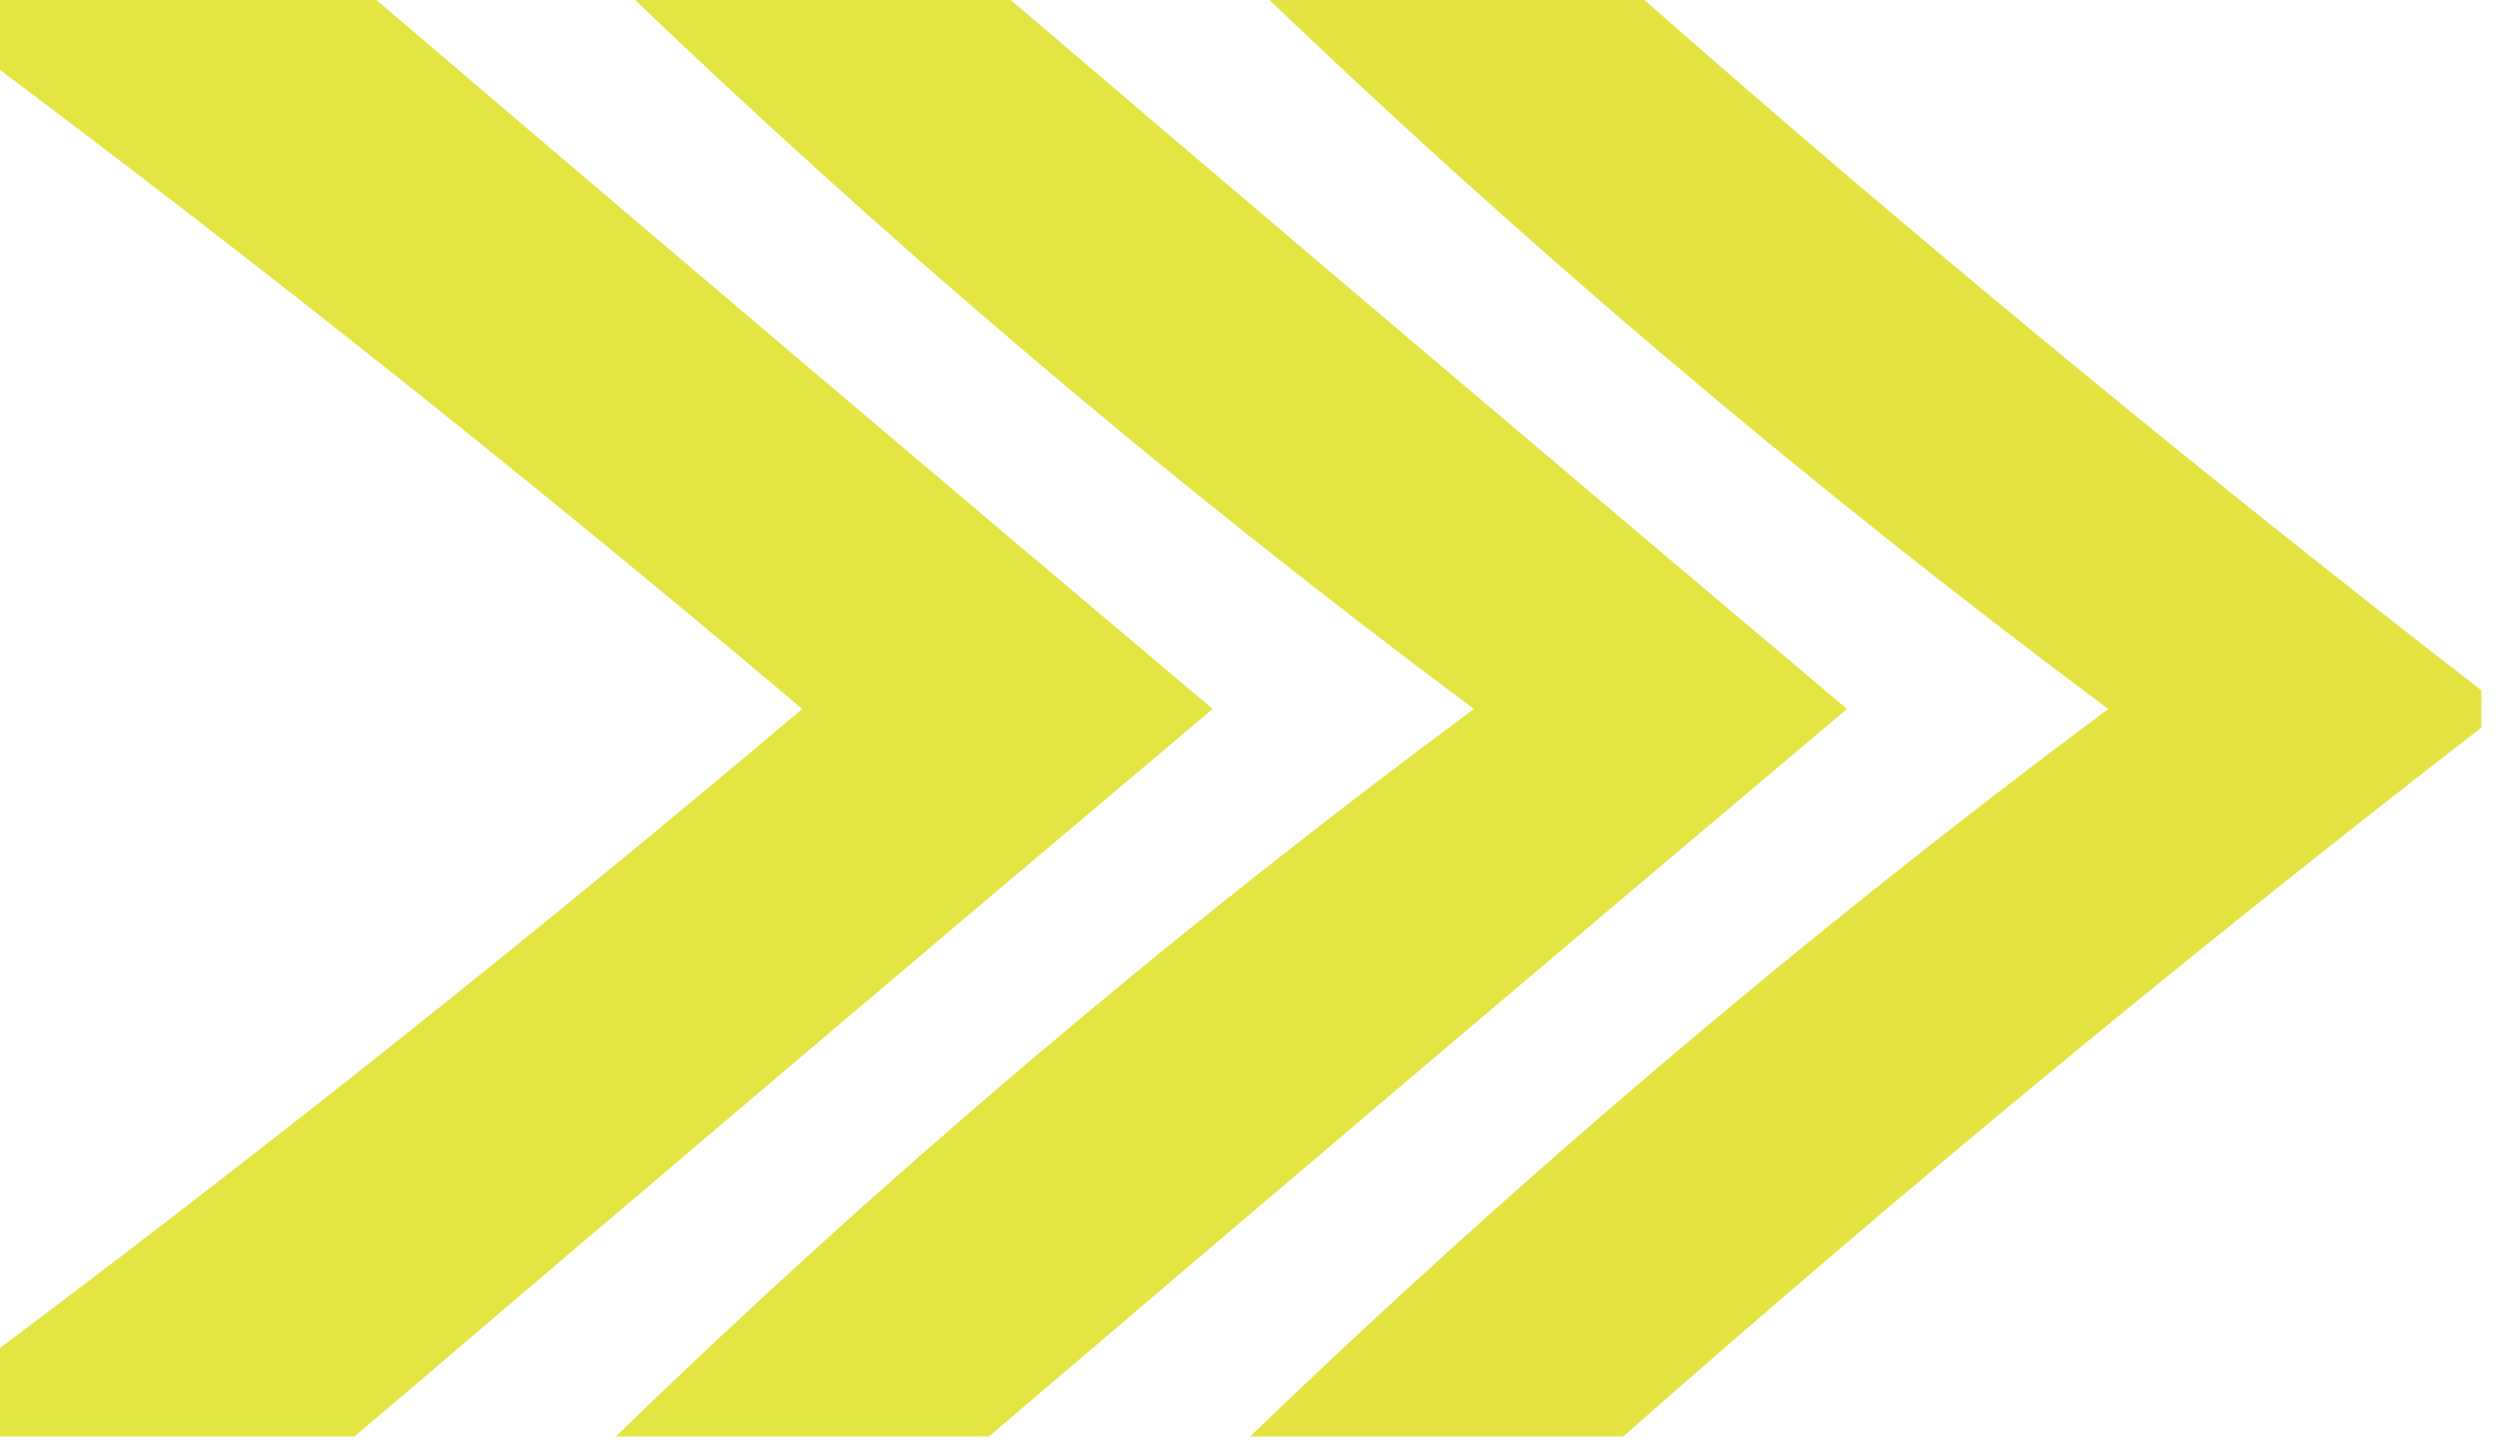
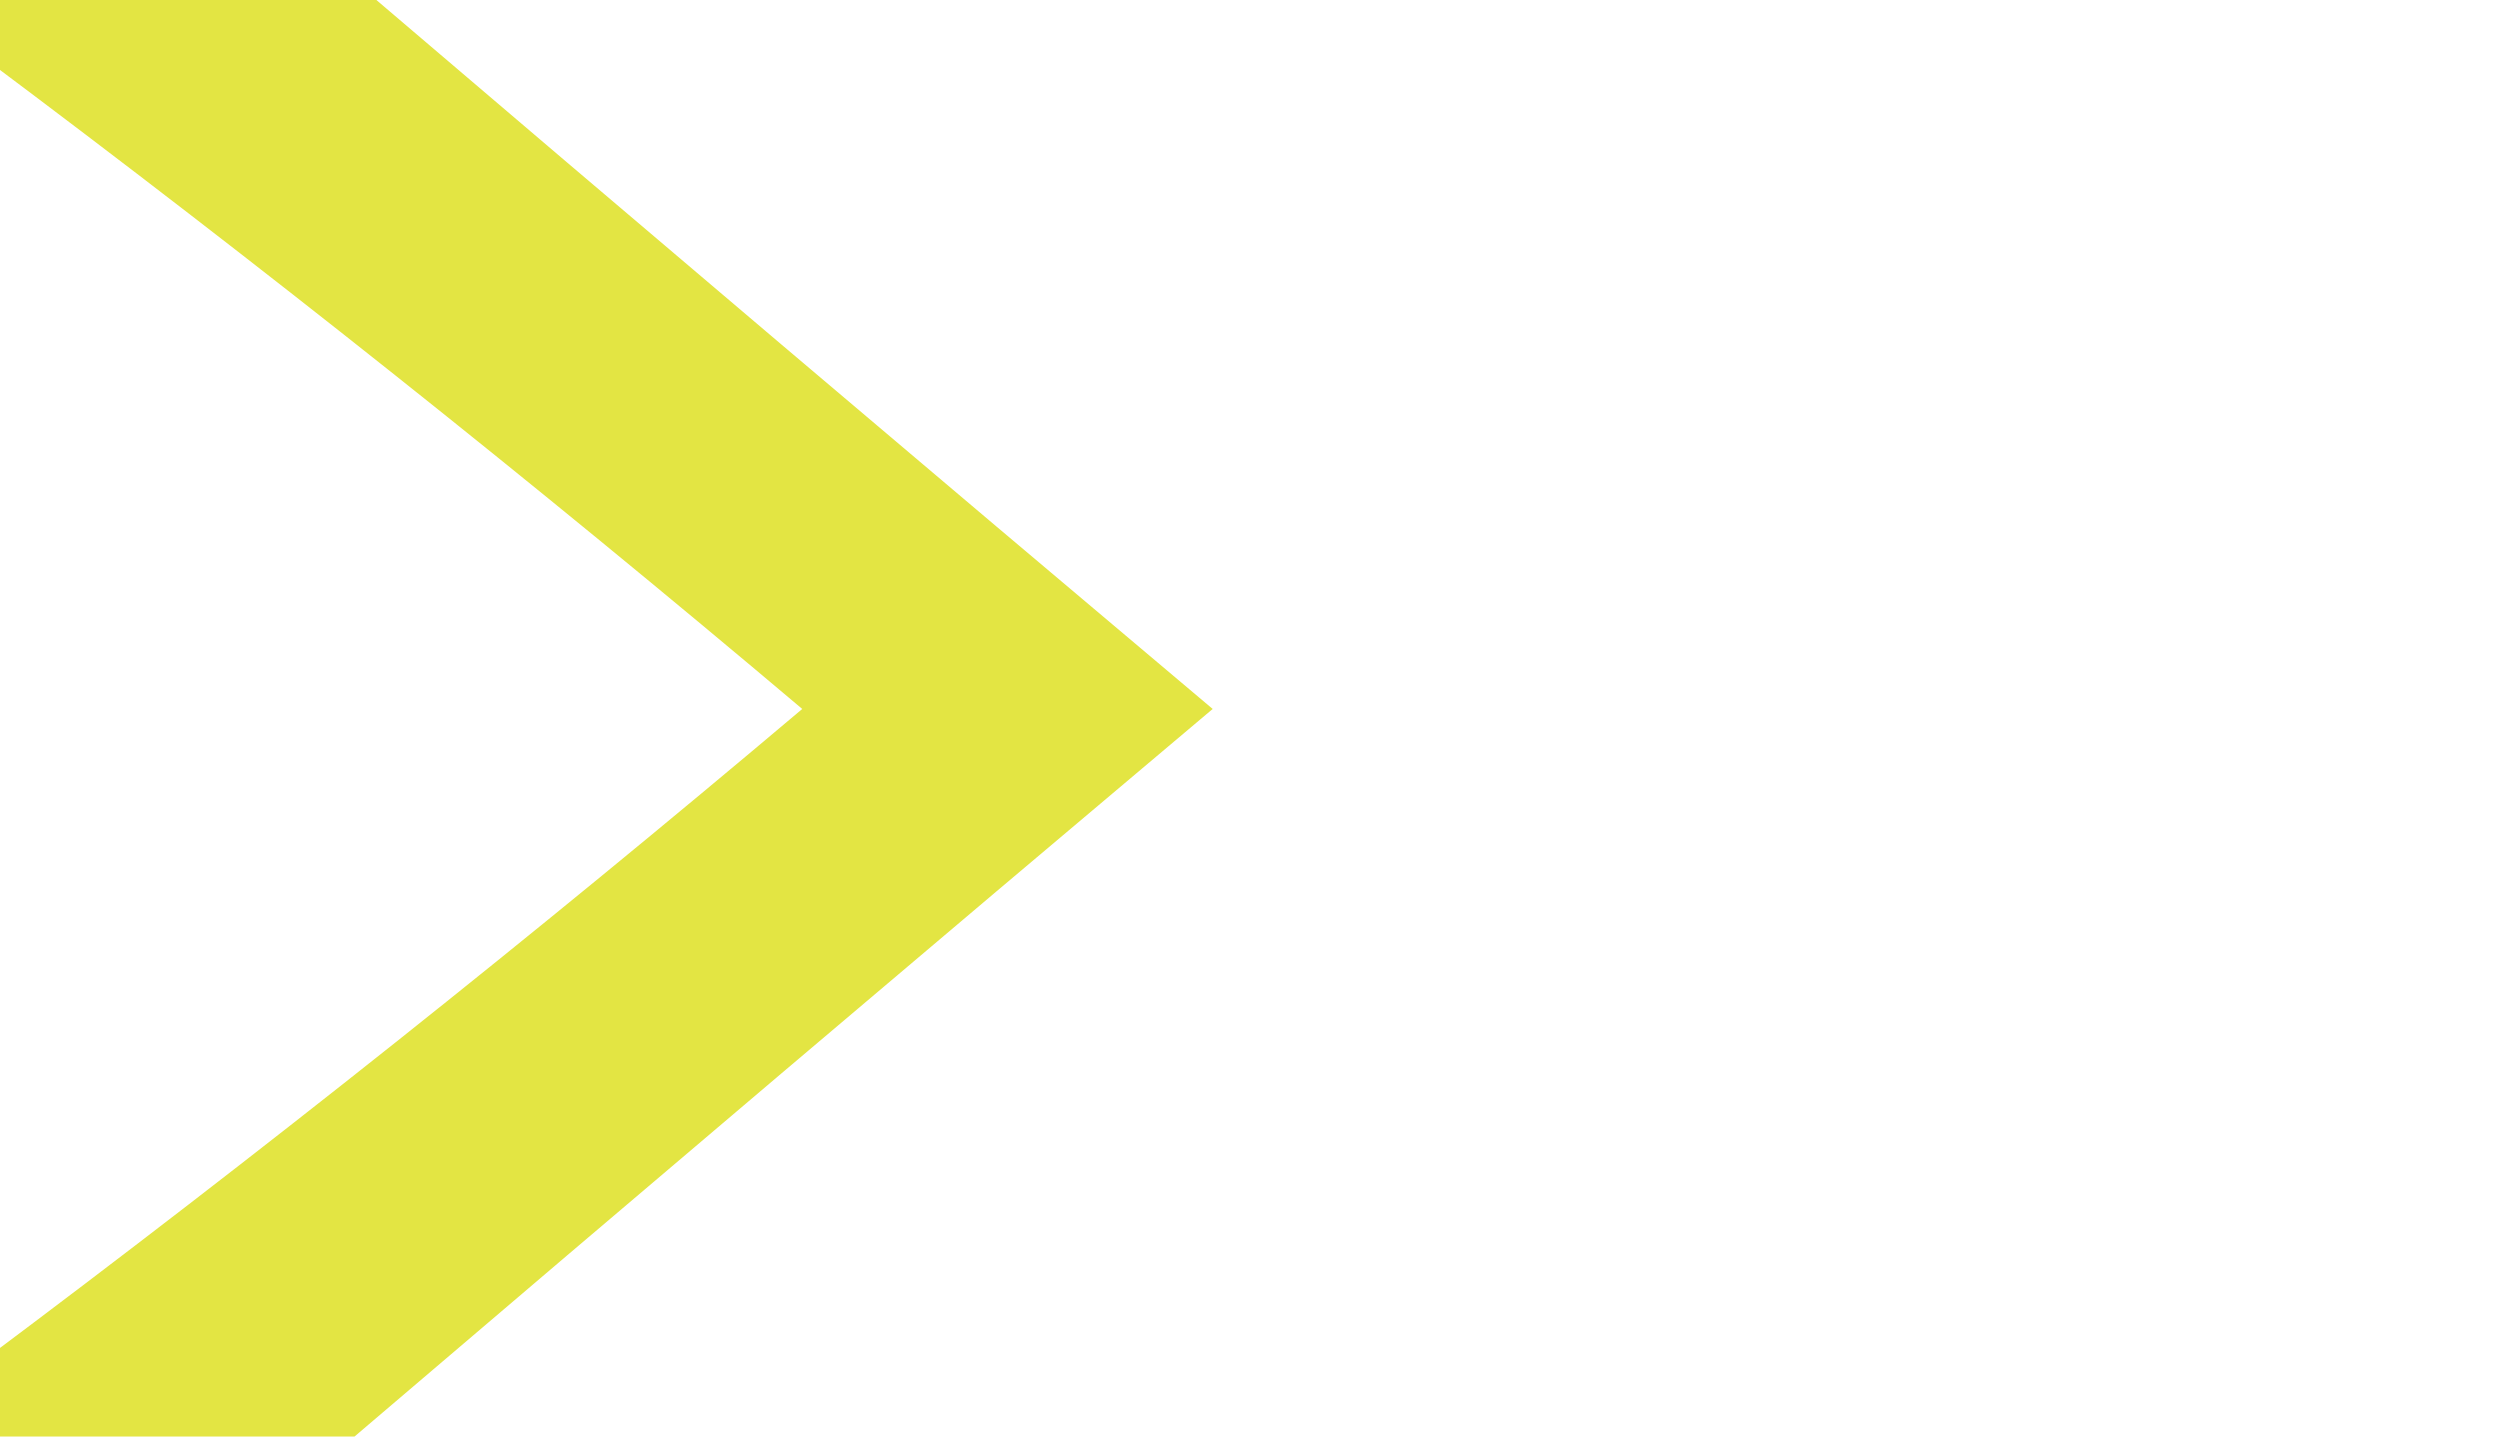
<svg xmlns="http://www.w3.org/2000/svg" width="67px" height="39px" style="shape-rendering:geometricPrecision; text-rendering:geometricPrecision; image-rendering:optimizeQuality; fill-rule:evenodd; clip-rule:evenodd">
  <g>
    <path style="opacity:0.823" fill="#dddf1b" d="M -0.5,-0.5 C 2.833,-0.5 6.167,-0.5 9.5,-0.5C 17.096,5.982 24.762,12.482 32.5,19C 24.762,25.518 17.096,32.018 9.5,38.5C 6.167,38.5 2.833,38.5 -0.5,38.5C -0.5,37.833 -0.5,37.167 -0.5,36.5C 6.955,30.924 14.288,25.091 21.5,19C 14.288,12.909 6.955,7.076 -0.5,1.5C -0.5,0.833 -0.5,0.167 -0.5,-0.5 Z" />
  </g>
  <g>
-     <path style="opacity:0.823" fill="#dddf1b" d="M 16.5,-0.5 C 19.833,-0.5 23.167,-0.5 26.5,-0.5C 34.096,5.982 41.762,12.482 49.5,19C 41.762,25.518 34.096,32.018 26.5,38.5C 23.167,38.5 19.833,38.5 16.5,38.5C 23.653,31.561 31.32,25.061 39.5,19C 31.391,12.957 23.724,6.457 16.5,-0.5 Z" />
-   </g>
+     </g>
  <g>
-     <path style="opacity:0.825" fill="#dddf1b" d="M 33.5,-0.5 C 36.833,-0.5 40.167,-0.5 43.5,-0.5C 50.943,6.062 58.609,12.395 66.5,18.5C 66.5,18.833 66.5,19.167 66.5,19.5C 58.609,25.605 50.943,31.939 43.5,38.5C 40.167,38.5 36.833,38.5 33.5,38.5C 40.724,31.543 48.391,25.043 56.5,19C 48.391,12.957 40.724,6.457 33.5,-0.5 Z" />
-   </g>
+     </g>
</svg>